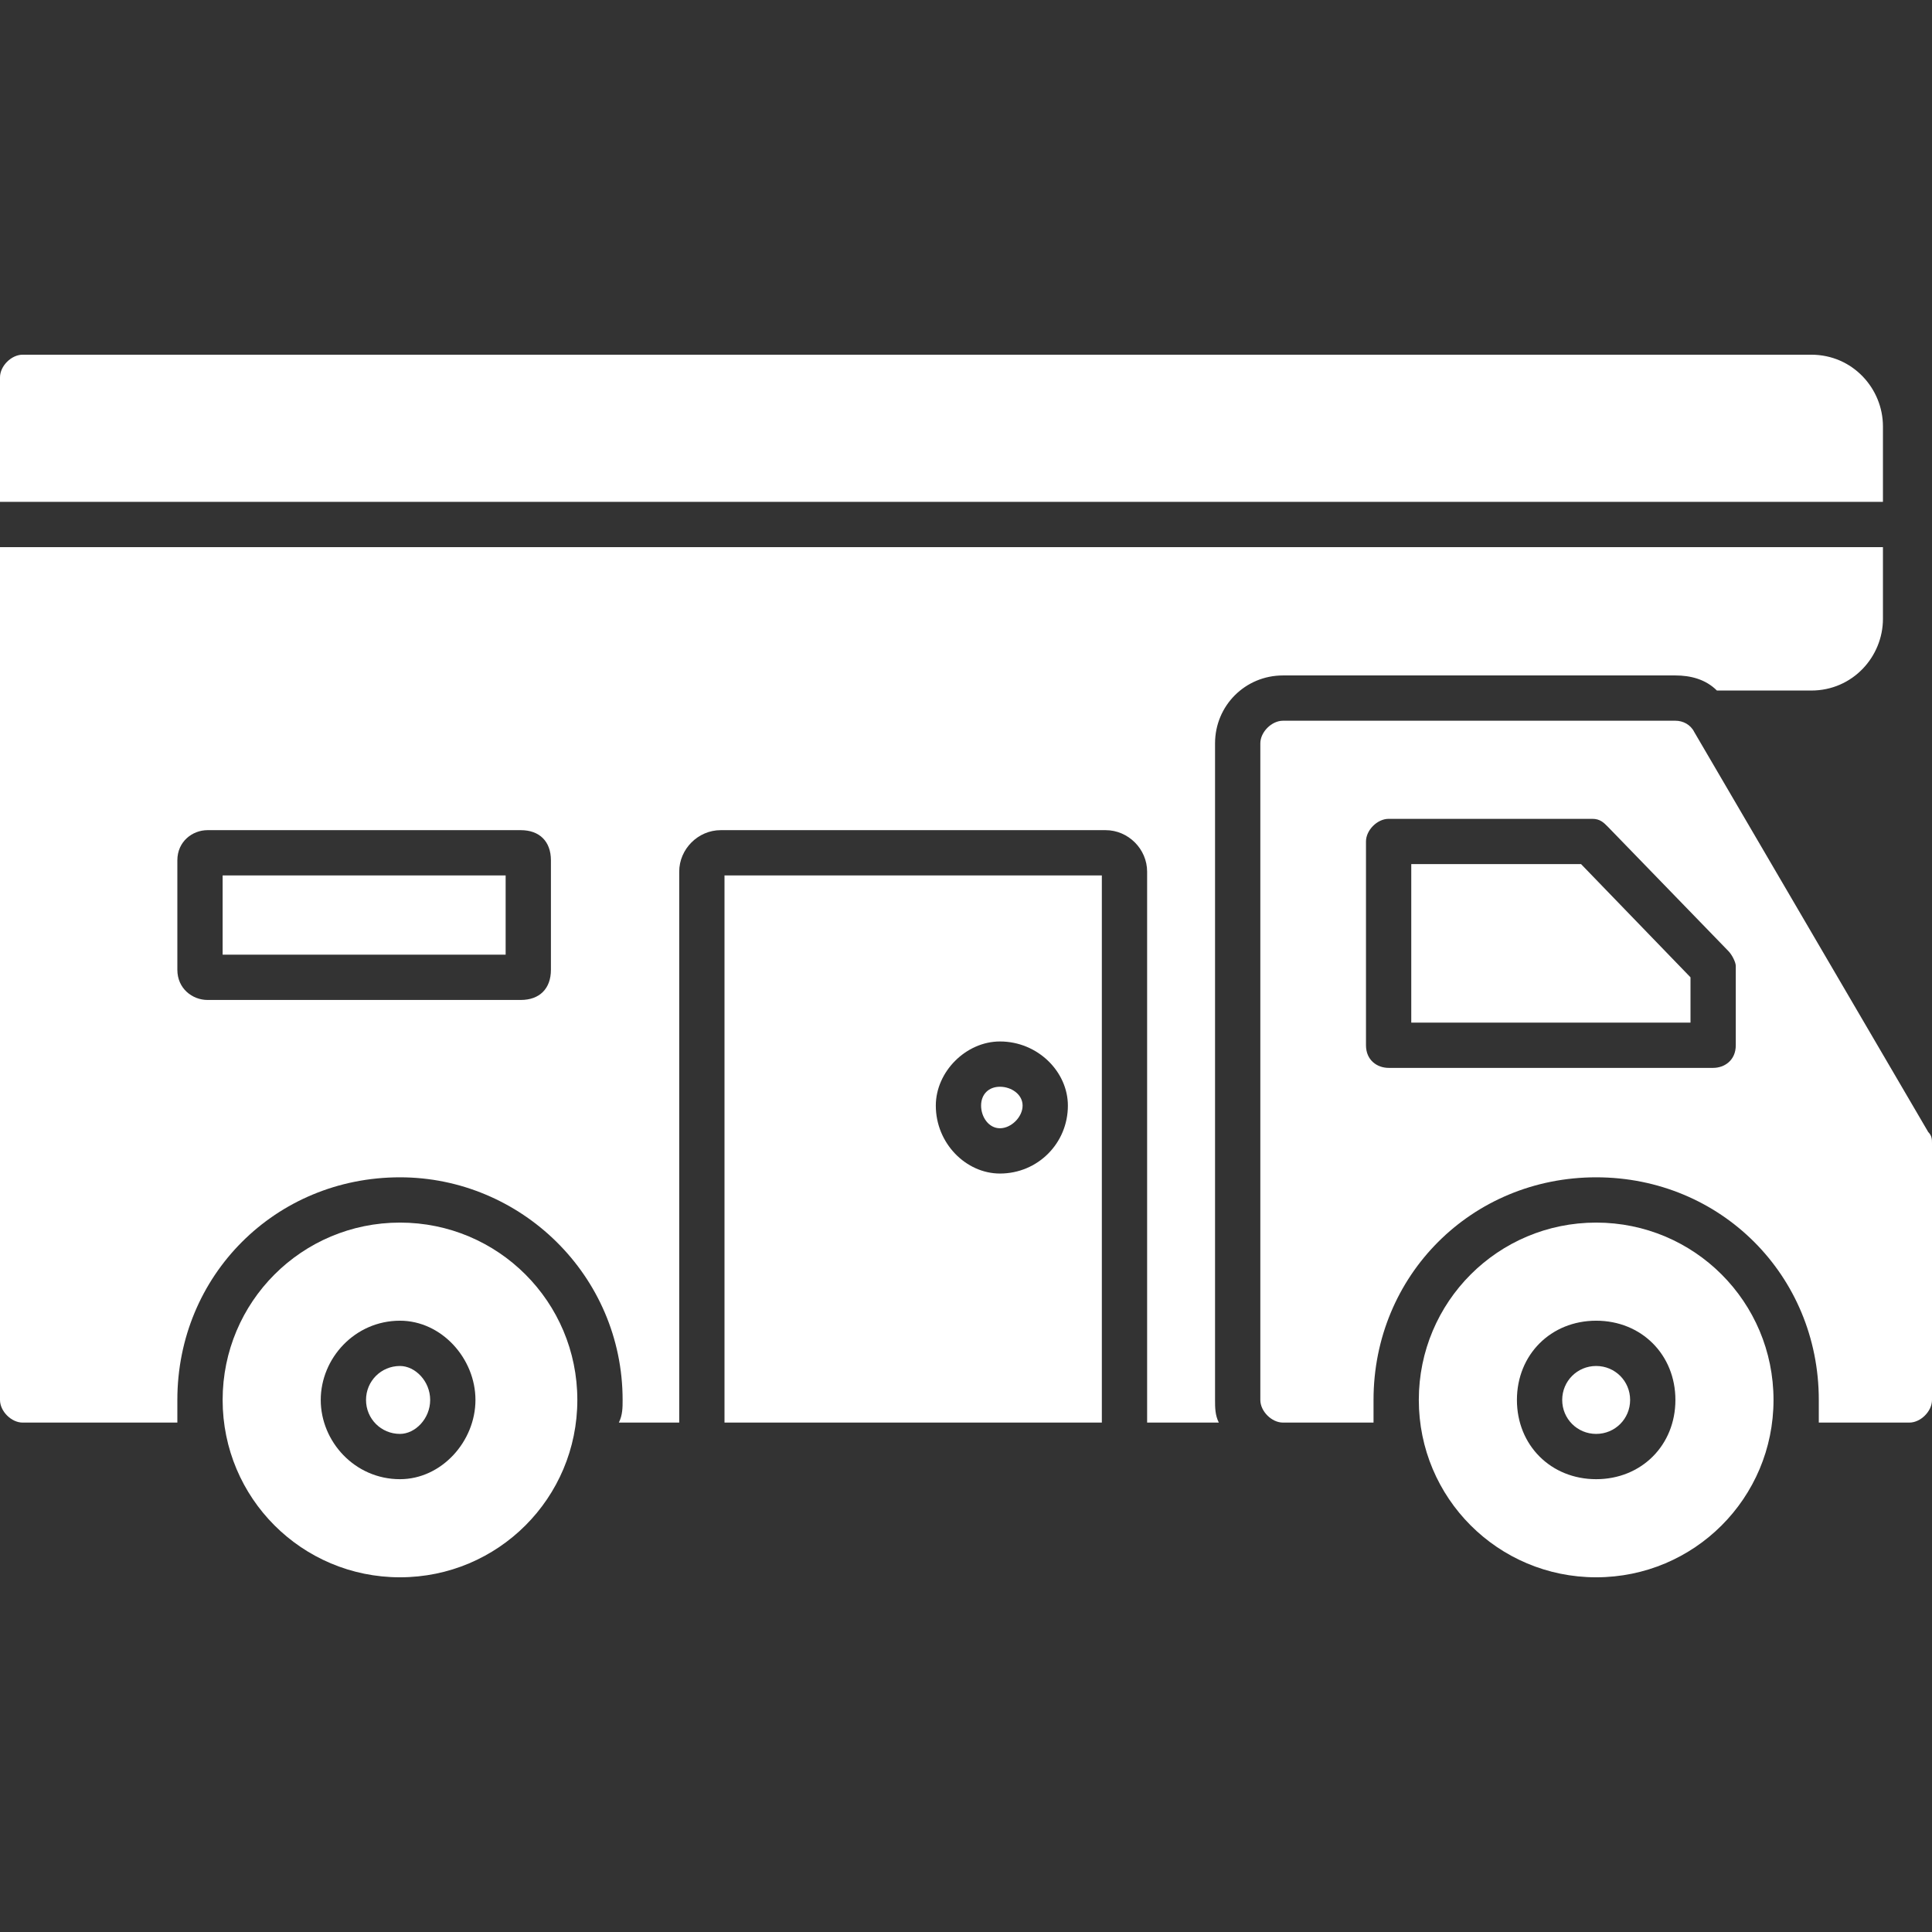
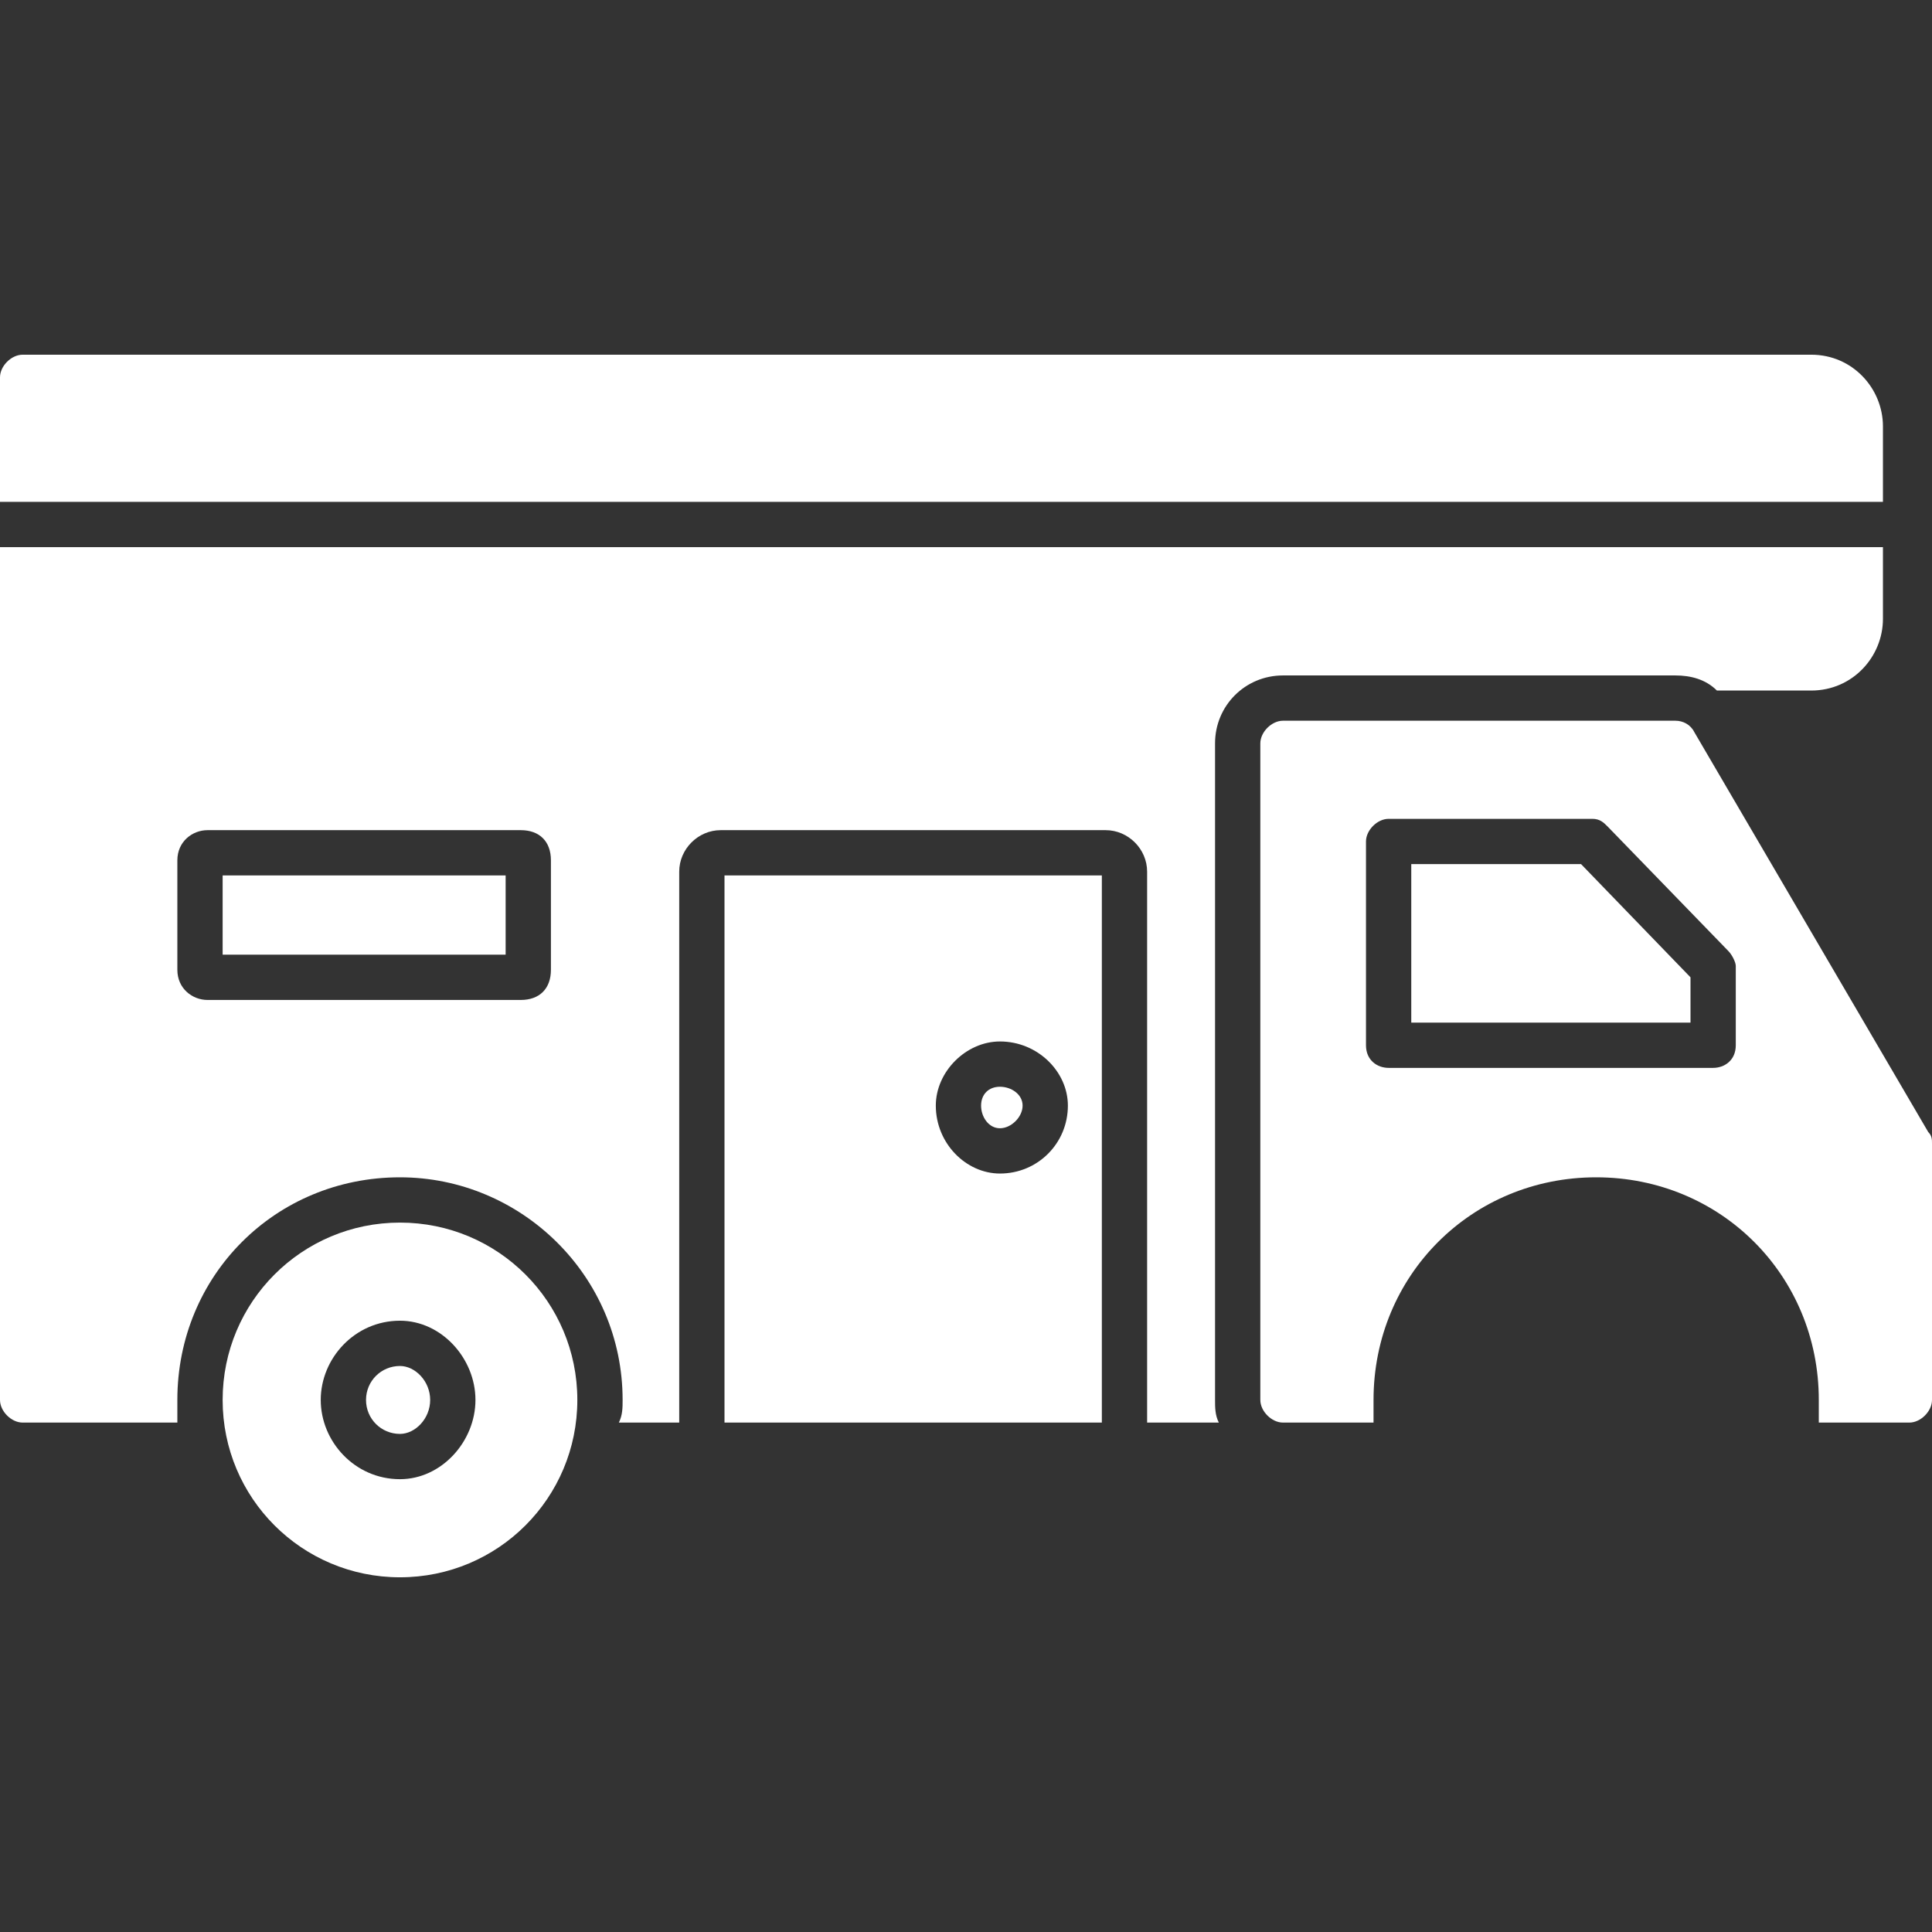
<svg xmlns="http://www.w3.org/2000/svg" clip-rule="evenodd" fill-rule="evenodd" height="512" image-rendering="optimizeQuality" shape-rendering="geometricPrecision" text-rendering="geometricPrecision" viewBox="0 0 512 512" width="512">
  <rect x="0" y="0" width="512" height="512" fill="#333333" stroke="none" />
  <g id="Layer_x0020_1">
    <g id="_250683024">
      <path d="m506 377h-24c0-2 0-4 0-6 0-33-26-59-59-59s-59 26-59 59v6h-24c-3 0-6-3-6-6v-174c0-3 3-6 6-6h104c2 0 4 1 5 3l62 106c1 1 1 2 1 3v68c0 3-3 6-6 6zm-52-94h-86c-3 0-6-2-6-6v-54c0-3 3-6 6-6h54c2 0 3 1 4 2l32 33c1 1 2 3 2 4v21c0 4-3 6-6 6zm-80-12h74v-12l-29-30h-45z" fill="white" />
      <path d="m323 377h-19v-146c0-6-5-11-11-11h-102c-6 0-11 5-11 11v146h-16c1-2 1-4 1-6 0-33-27-59-59-59-33 0-59 26-59 59v6h-41c-3 0-6-3-6-6v-226h499v19c0 10-8 19-19 19h-25c-3-3-7-4-11-4h-104c-10 0-18 8-18 18v174c0 2 0 4 1 6zm-58-66c-9 0-17-8-17-18 0-9 8-17 17-17 10 0 18 8 18 17 0 10-8 18-18 18zm0-23c-3 0-5 2-5 5s2 6 5 6 6-3 6-6-3-5-6-5zm27 89h-100v-145h100zm-154-112h-83c-4 0-8-3-8-8v-29c0-5 4-8 8-8h83c5 0 8 3 8 8v29c0 5-3 8-8 8zm-79-12h75v-21h-75zm-59-120v-33c0-3 3-6 6-6h474c11 0 19 9 19 19v20z" fill="white" />
-       <path d="m423 418c-26 0-47-21-47-47s21-47 47-47 47 21 47 47-21 47-47 47zm0-26c-12 0-21-9-21-21s9-21 21-21 21 9 21 21-9 21-21 21zm0-30c-5 0-9 4-9 9s4 9 9 9 9-4 9-9-4-9-9-9z" fill="white" />
      <path d="m106 418c-26 0-47-21-47-47s21-47 47-47 47 21 47 47-21 47-47 47zm0-26c-12 0-21-10-21-21s9-21 21-21c11 0 20 10 20 21s-9 21-20 21zm0-30c-5 0-9 4-9 9s4 9 9 9c4 0 8-4 8-9s-4-9-8-9z" fill="white" />
    </g>
  </g>
</svg>